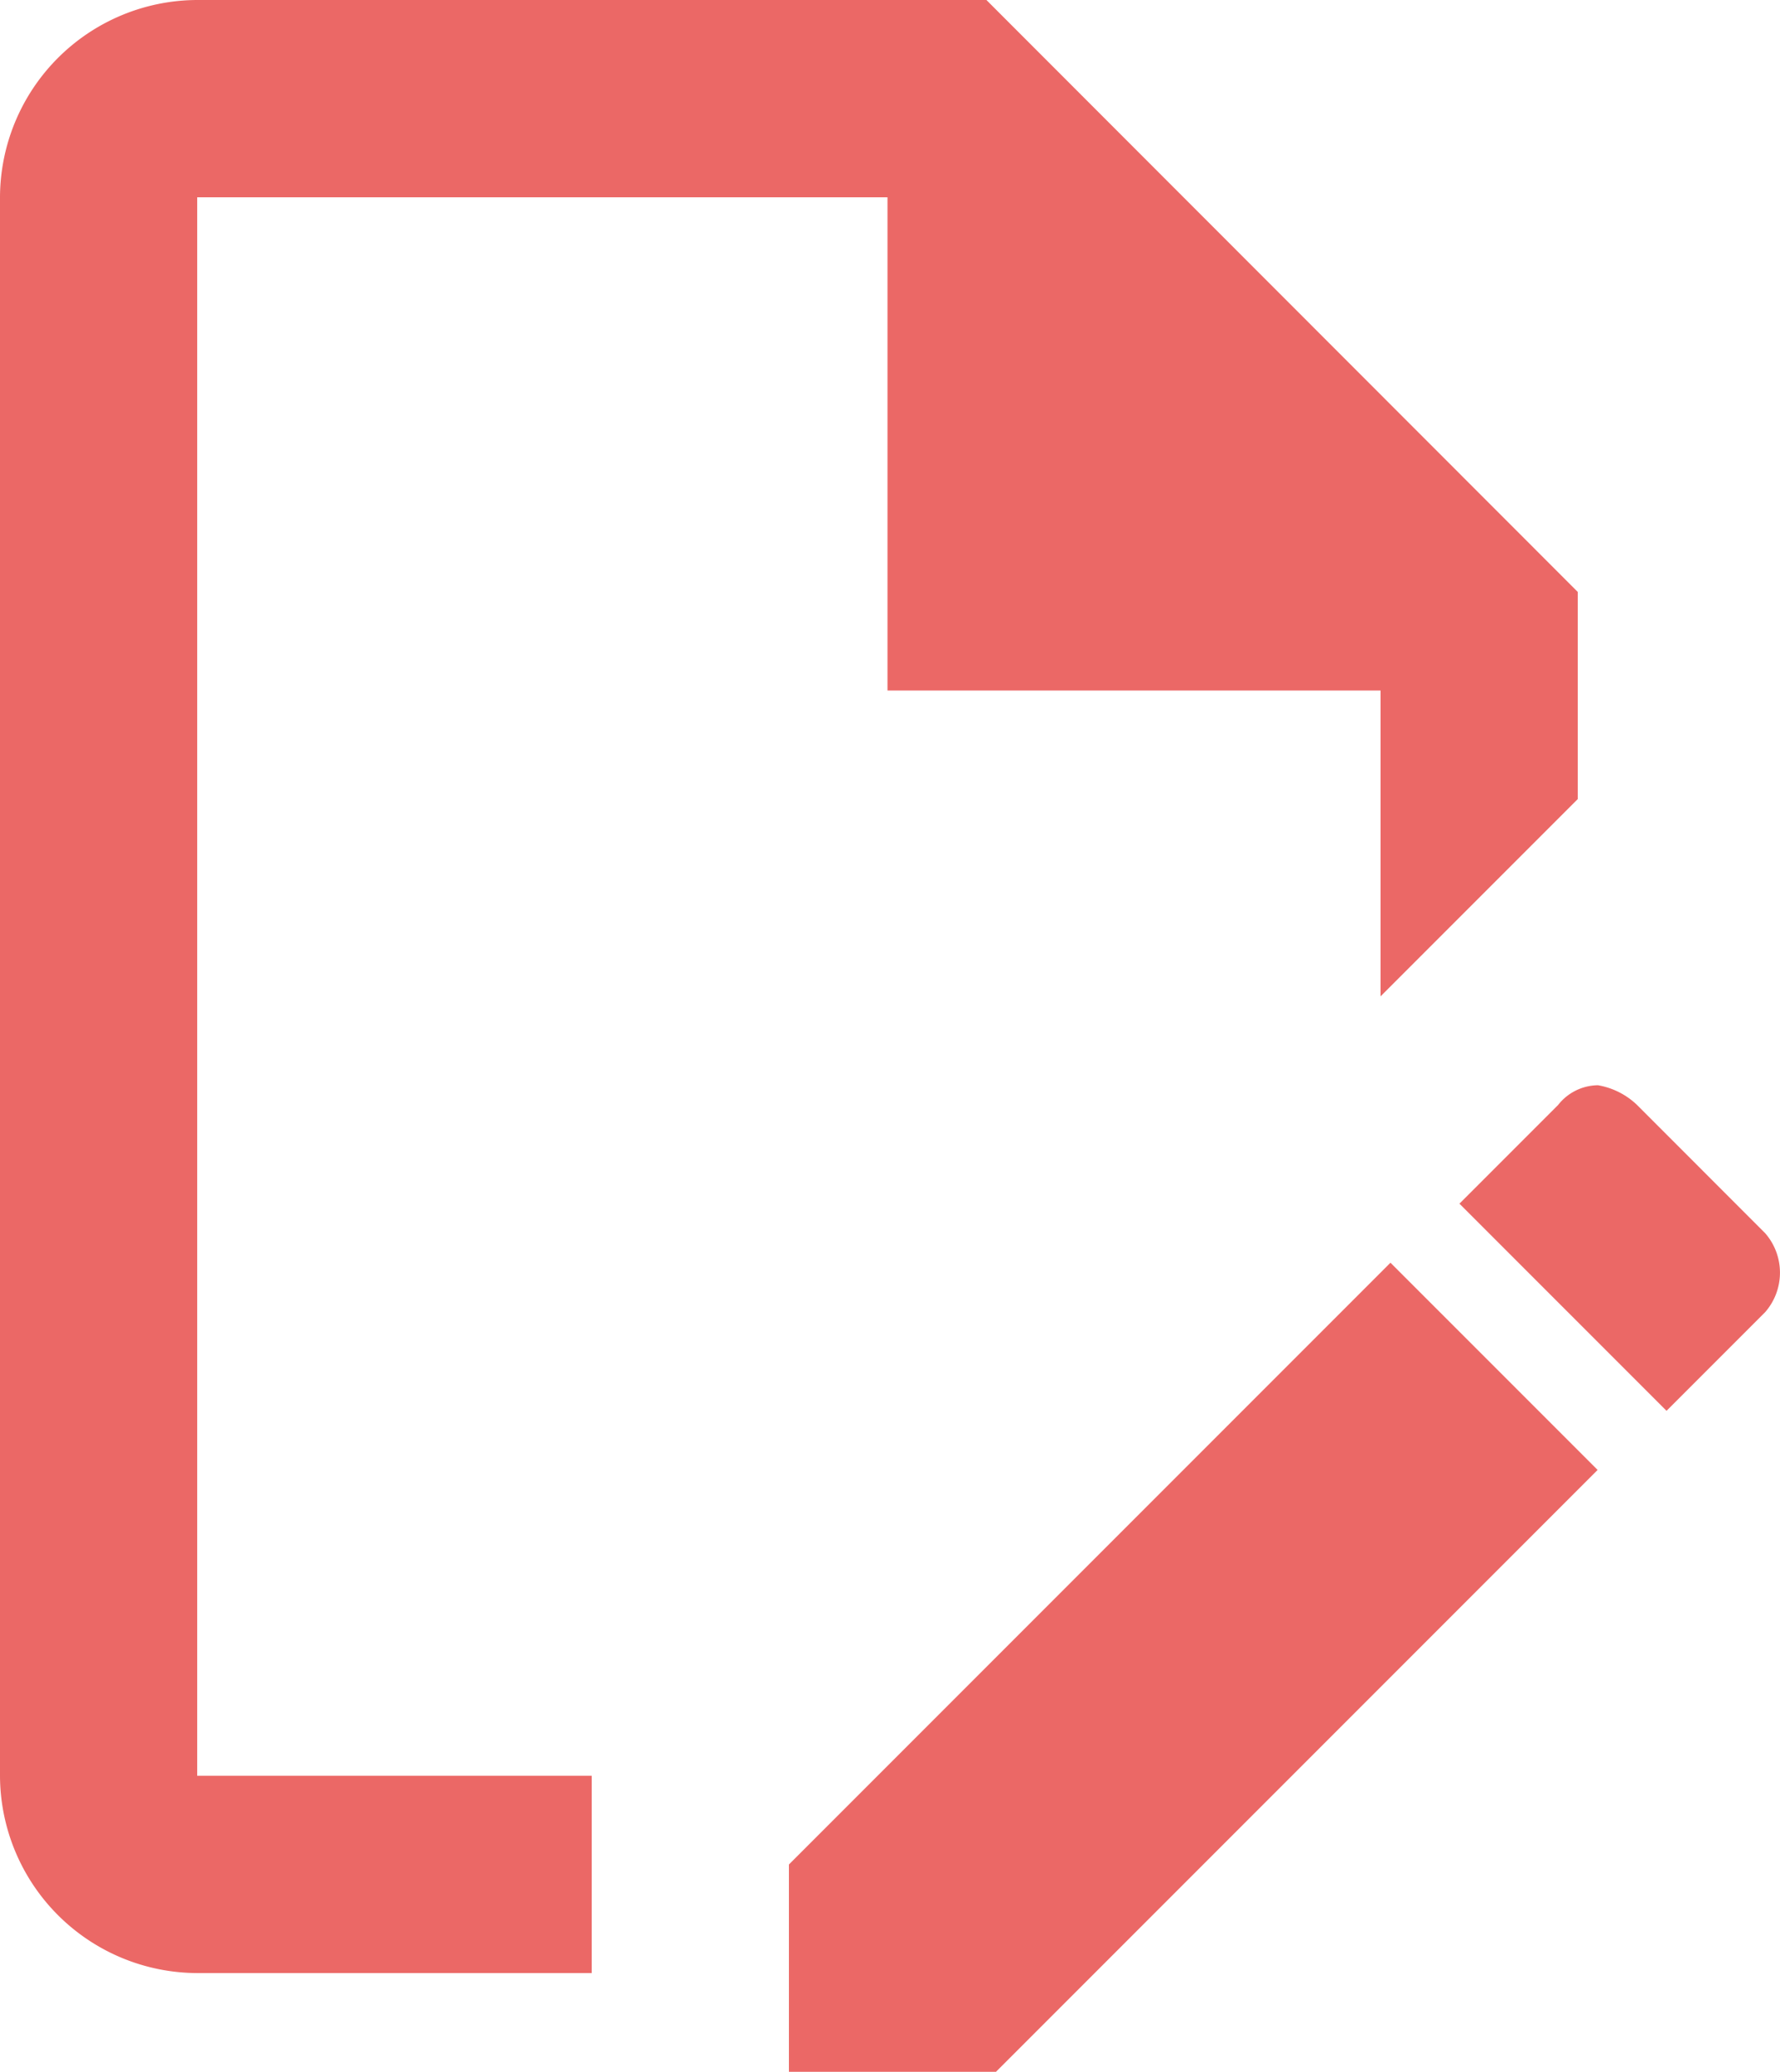
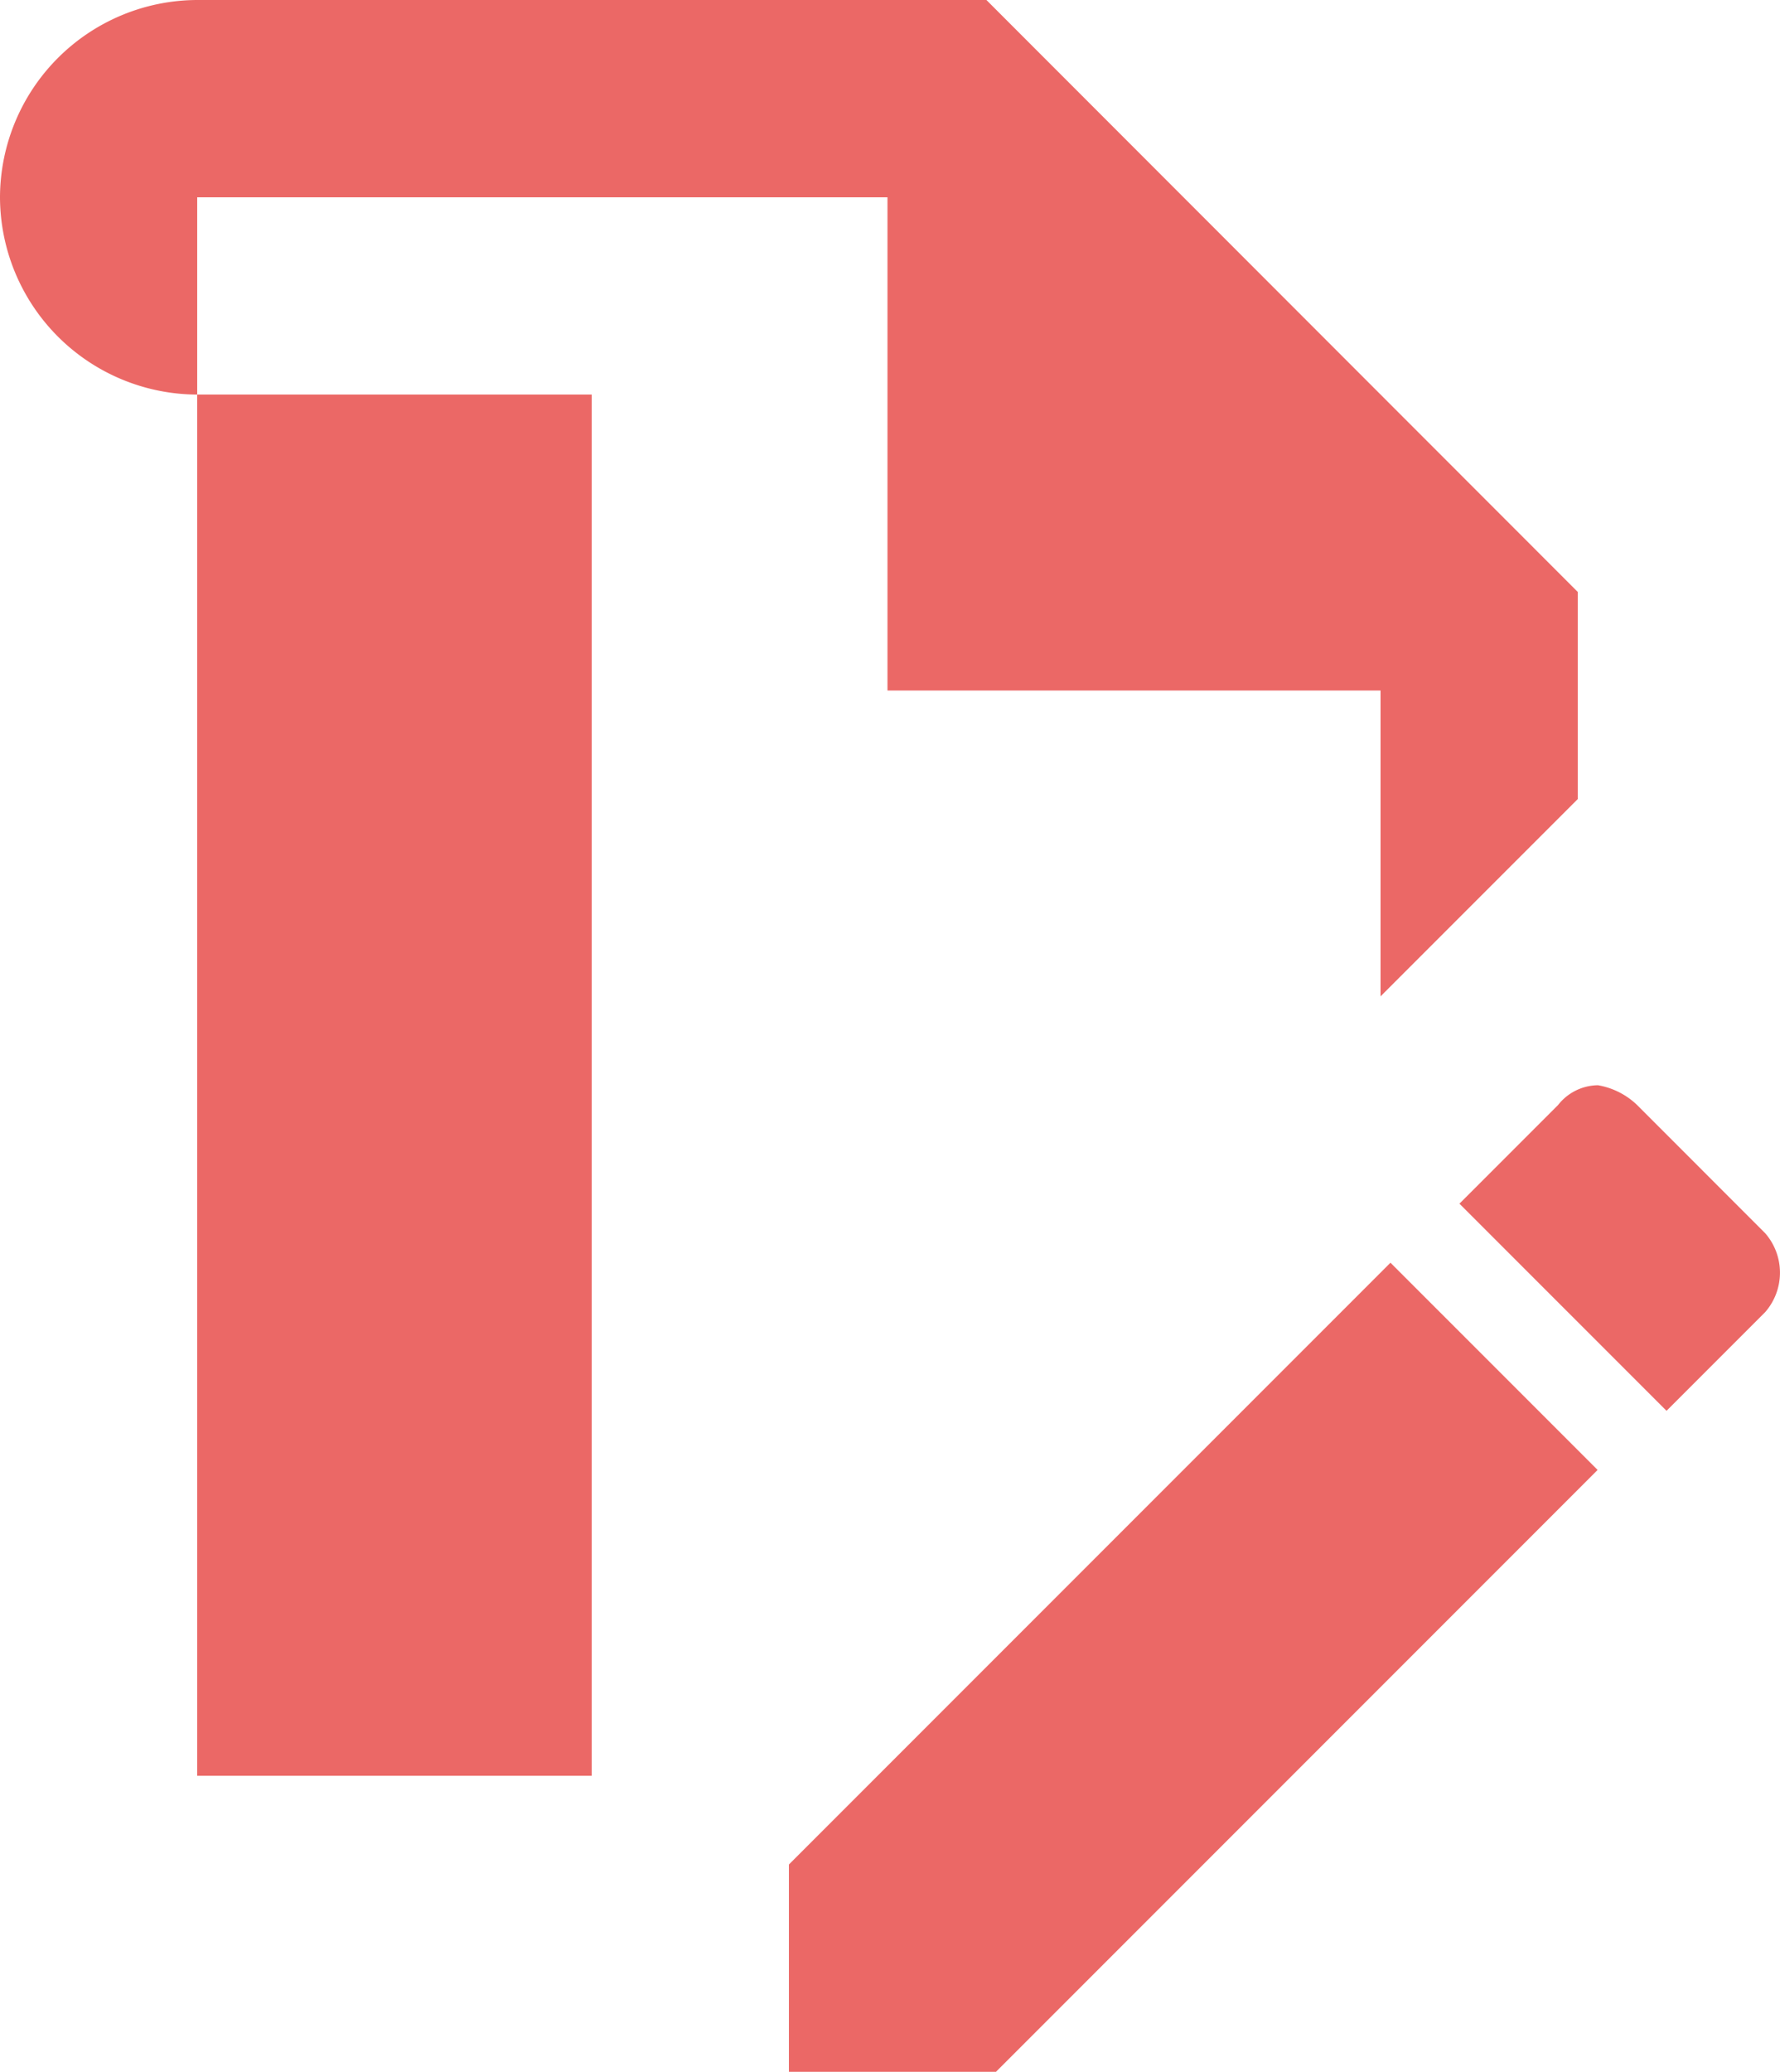
<svg xmlns="http://www.w3.org/2000/svg" width="24" height="27.922" viewBox="0 0 24 27.922">
-   <path d="M13.978,26.934H8.659V5.659h9.307v6.648h6.648v4.122l2.659-2.659V10.978L19.3,3H8.659A2.667,2.667,0,0,0,6,5.659V26.934a2.667,2.667,0,0,0,2.659,2.659h5.319V26.934M27.54,17.626a1.008,1.008,0,0,1,.532.266L29.8,19.621a.809.809,0,0,1,0,1.064l-1.33,1.33-2.792-2.792,1.33-1.33a.691.691,0,0,1,.532-.266m0,5.186-8.111,8.111H16.637V28.13l8.111-8.111,2.792,2.792Z" transform="translate(-6 -3)" fill="#eb6866" />
+   <path d="M13.978,26.934H8.659V5.659h9.307v6.648h6.648v4.122l2.659-2.659V10.978L19.3,3H8.659A2.667,2.667,0,0,0,6,5.659a2.667,2.667,0,0,0,2.659,2.659h5.319V26.934M27.54,17.626a1.008,1.008,0,0,1,.532.266L29.8,19.621a.809.809,0,0,1,0,1.064l-1.33,1.33-2.792-2.792,1.33-1.33a.691.691,0,0,1,.532-.266m0,5.186-8.111,8.111H16.637V28.13l8.111-8.111,2.792,2.792Z" transform="translate(-6 -3)" fill="#eb6866" />
</svg>